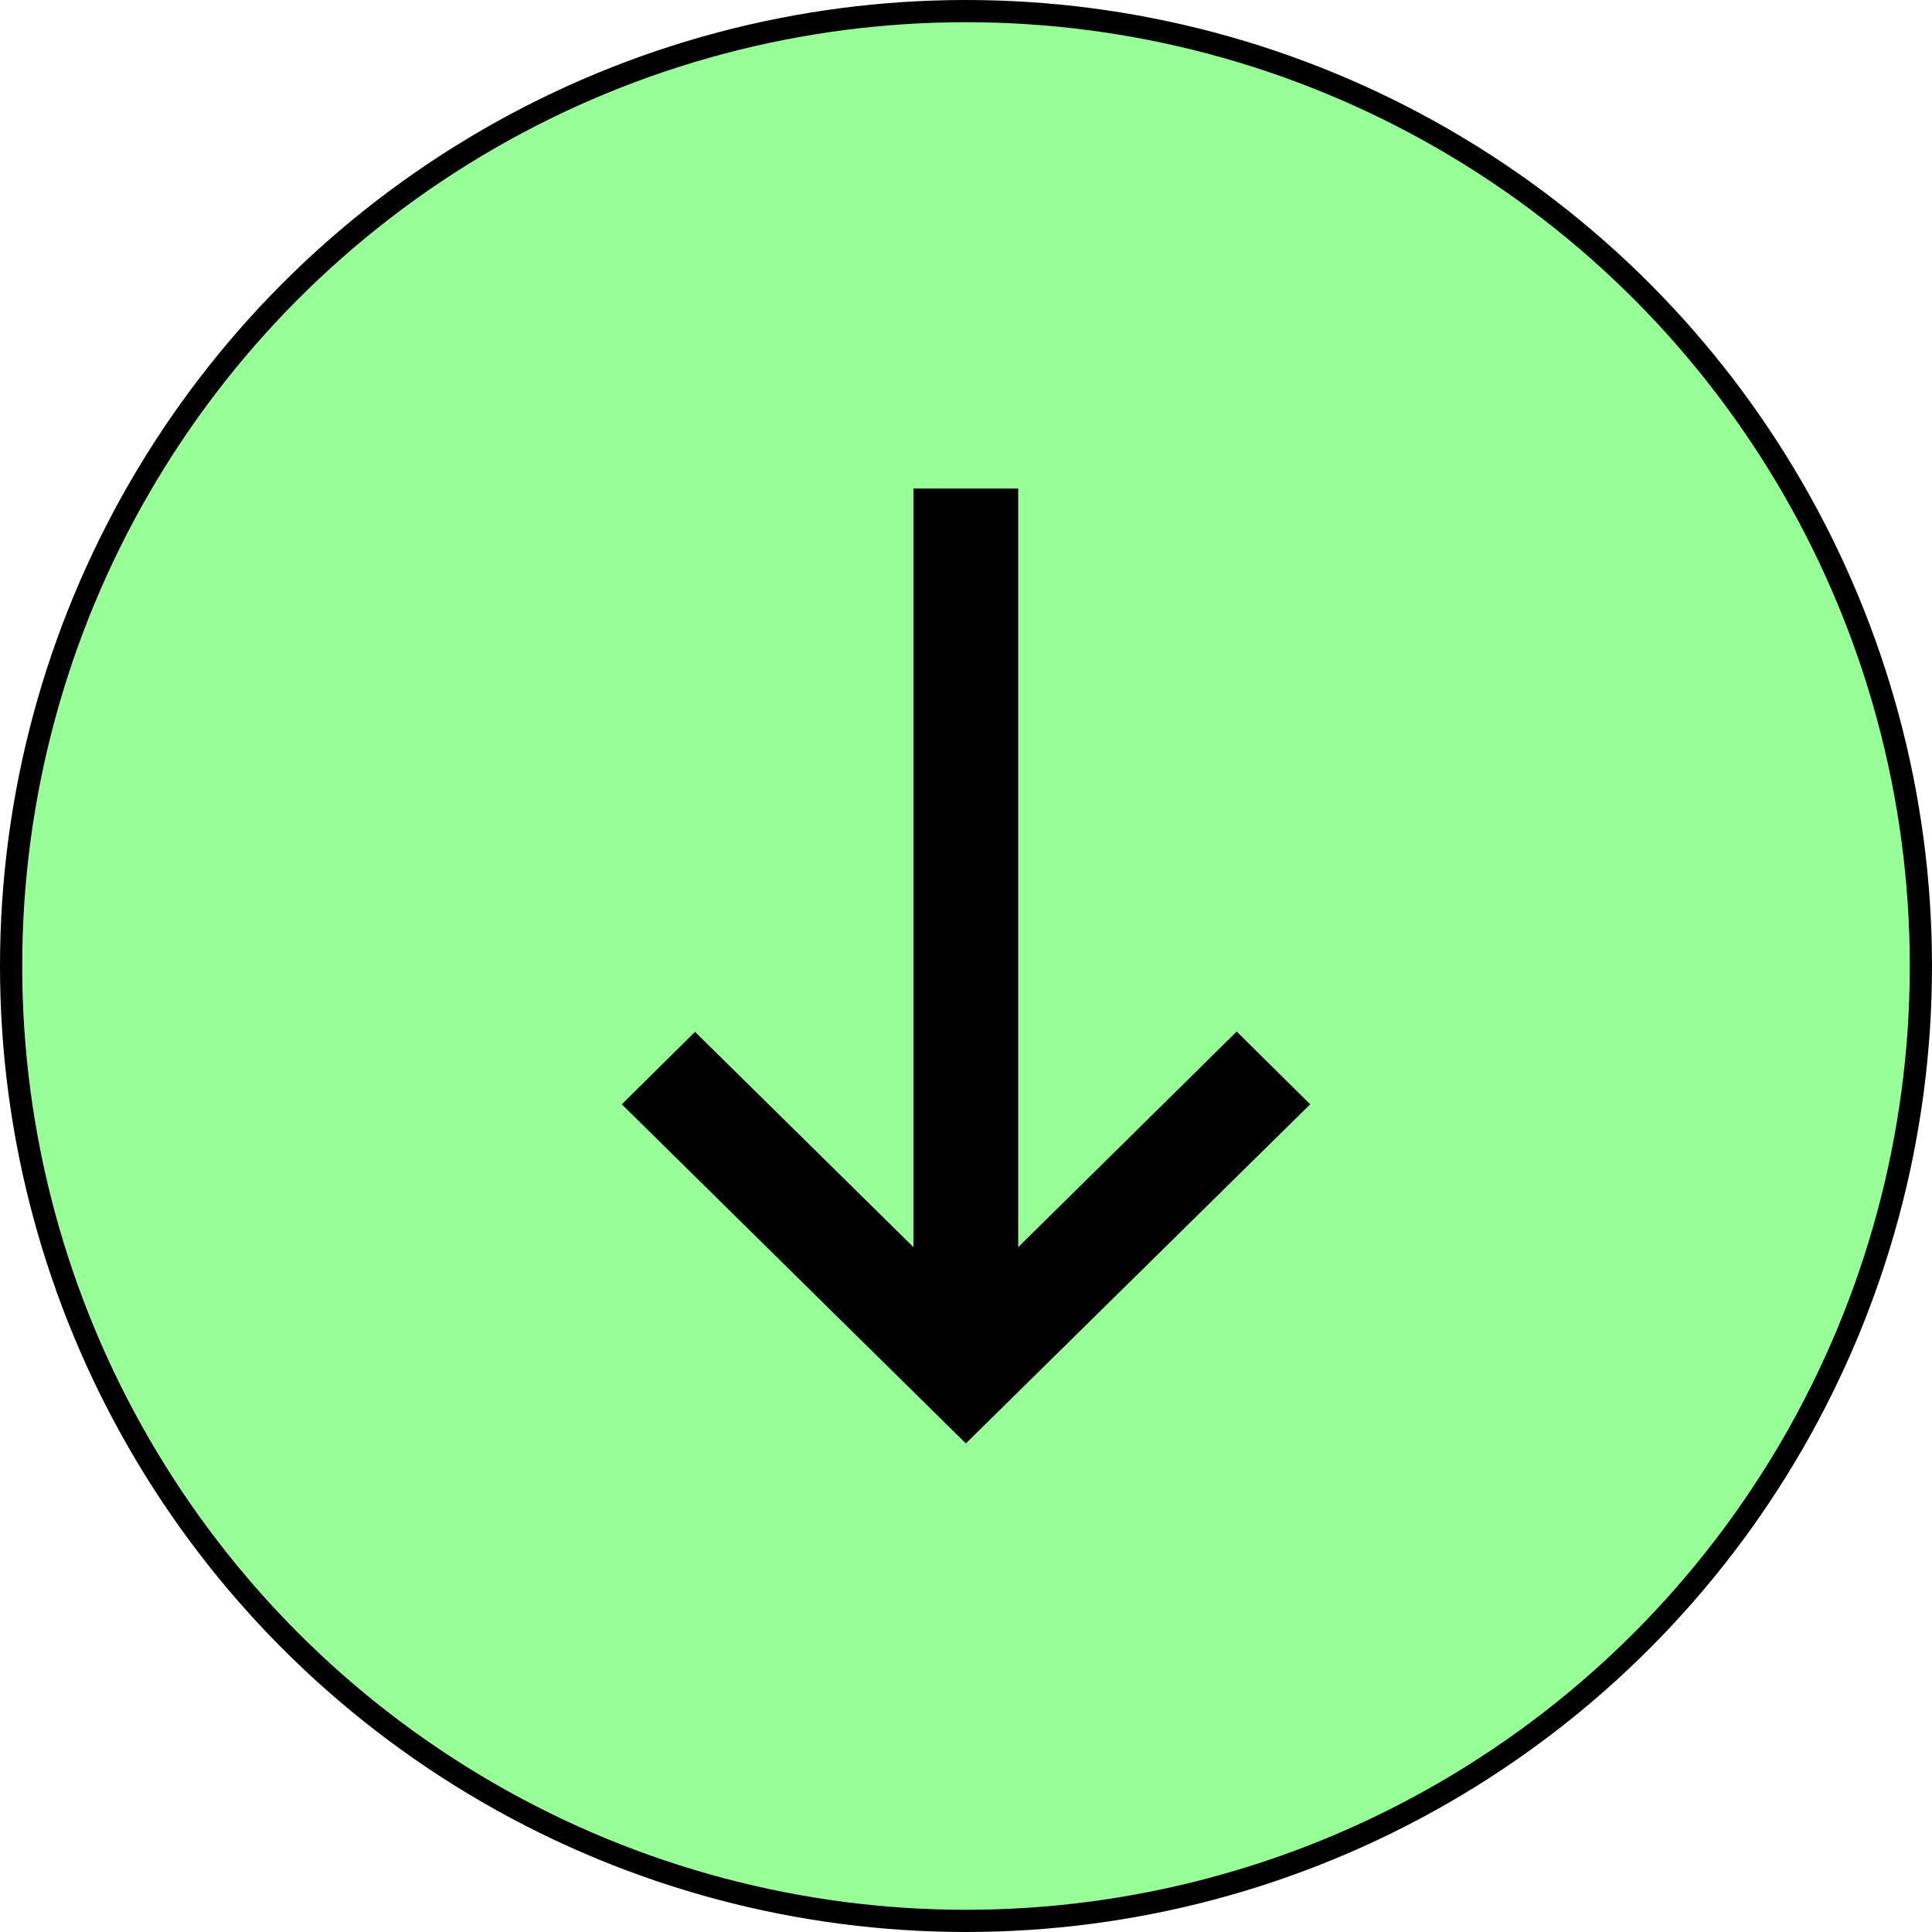
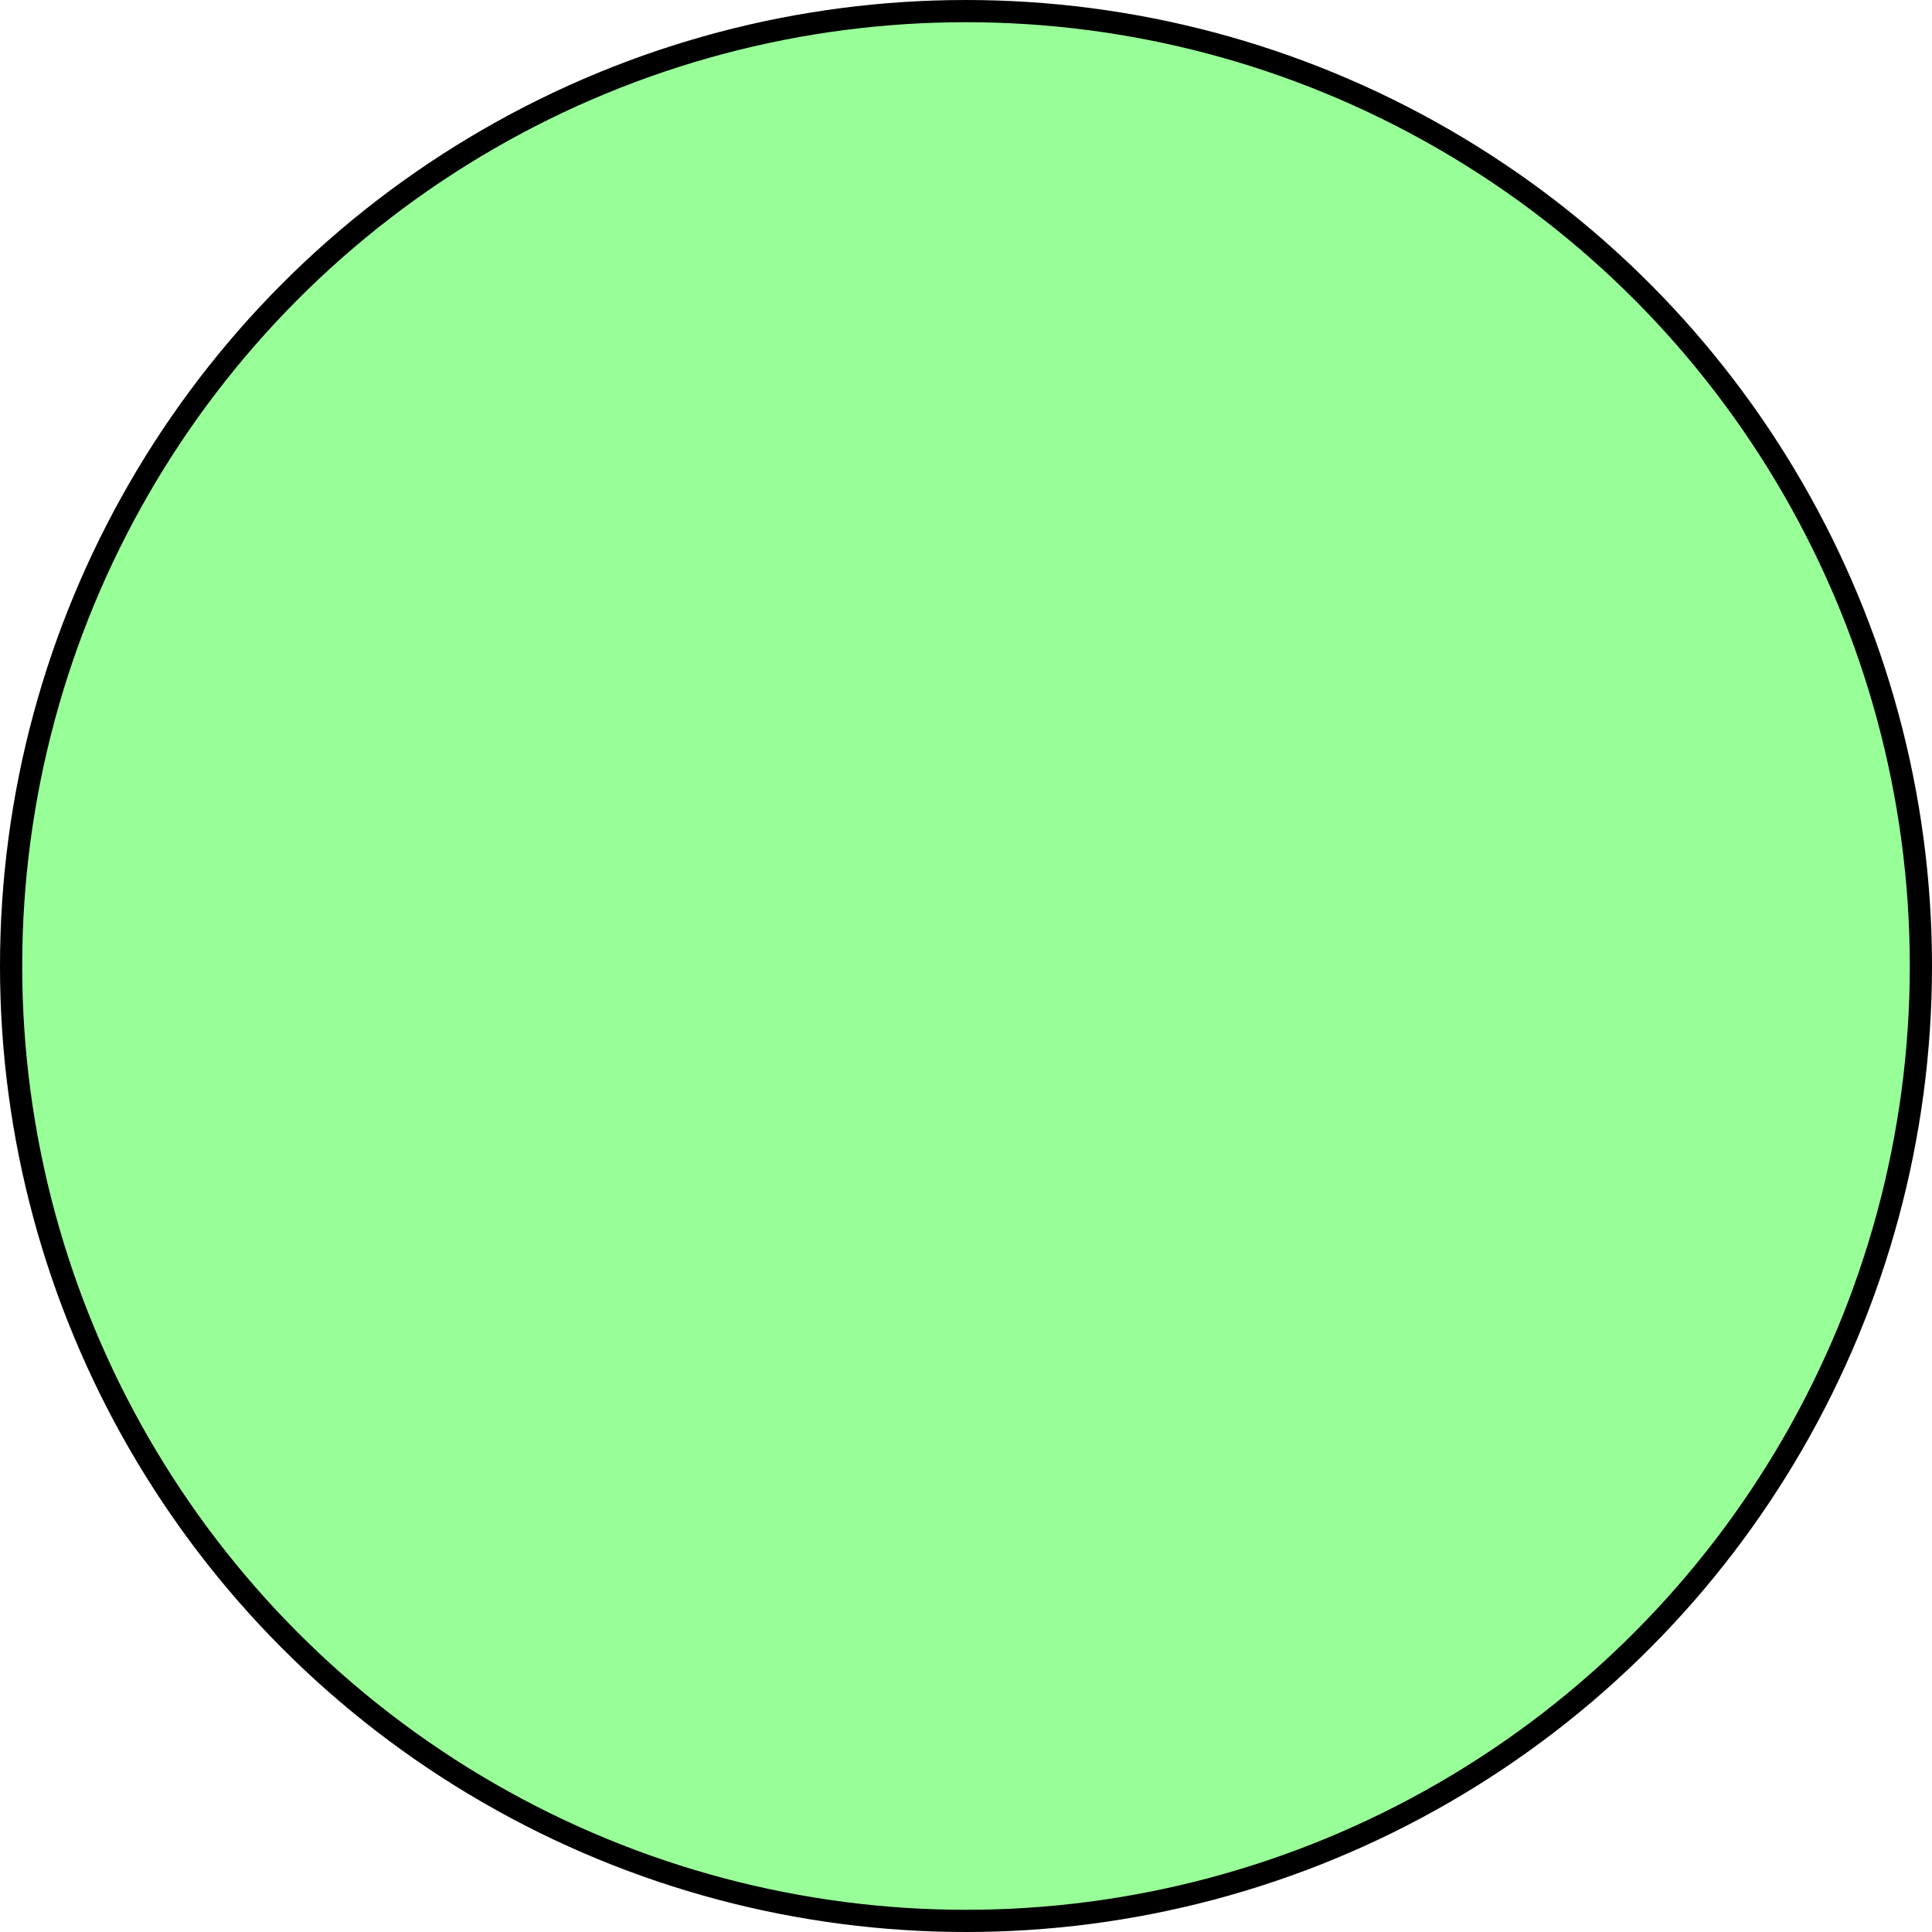
<svg xmlns="http://www.w3.org/2000/svg" width="87" height="87" viewBox="0 0 87 87" fill="none">
  <circle cx="43.5" cy="43.5" r="43" fill="#98FF98" stroke="black" />
-   <path d="M43.493 65L28 49.728L31.297 46.465L41.136 56.161V22H45.851V56.161L55.69 46.451L59 49.728L43.493 65Z" fill="black" />
</svg>